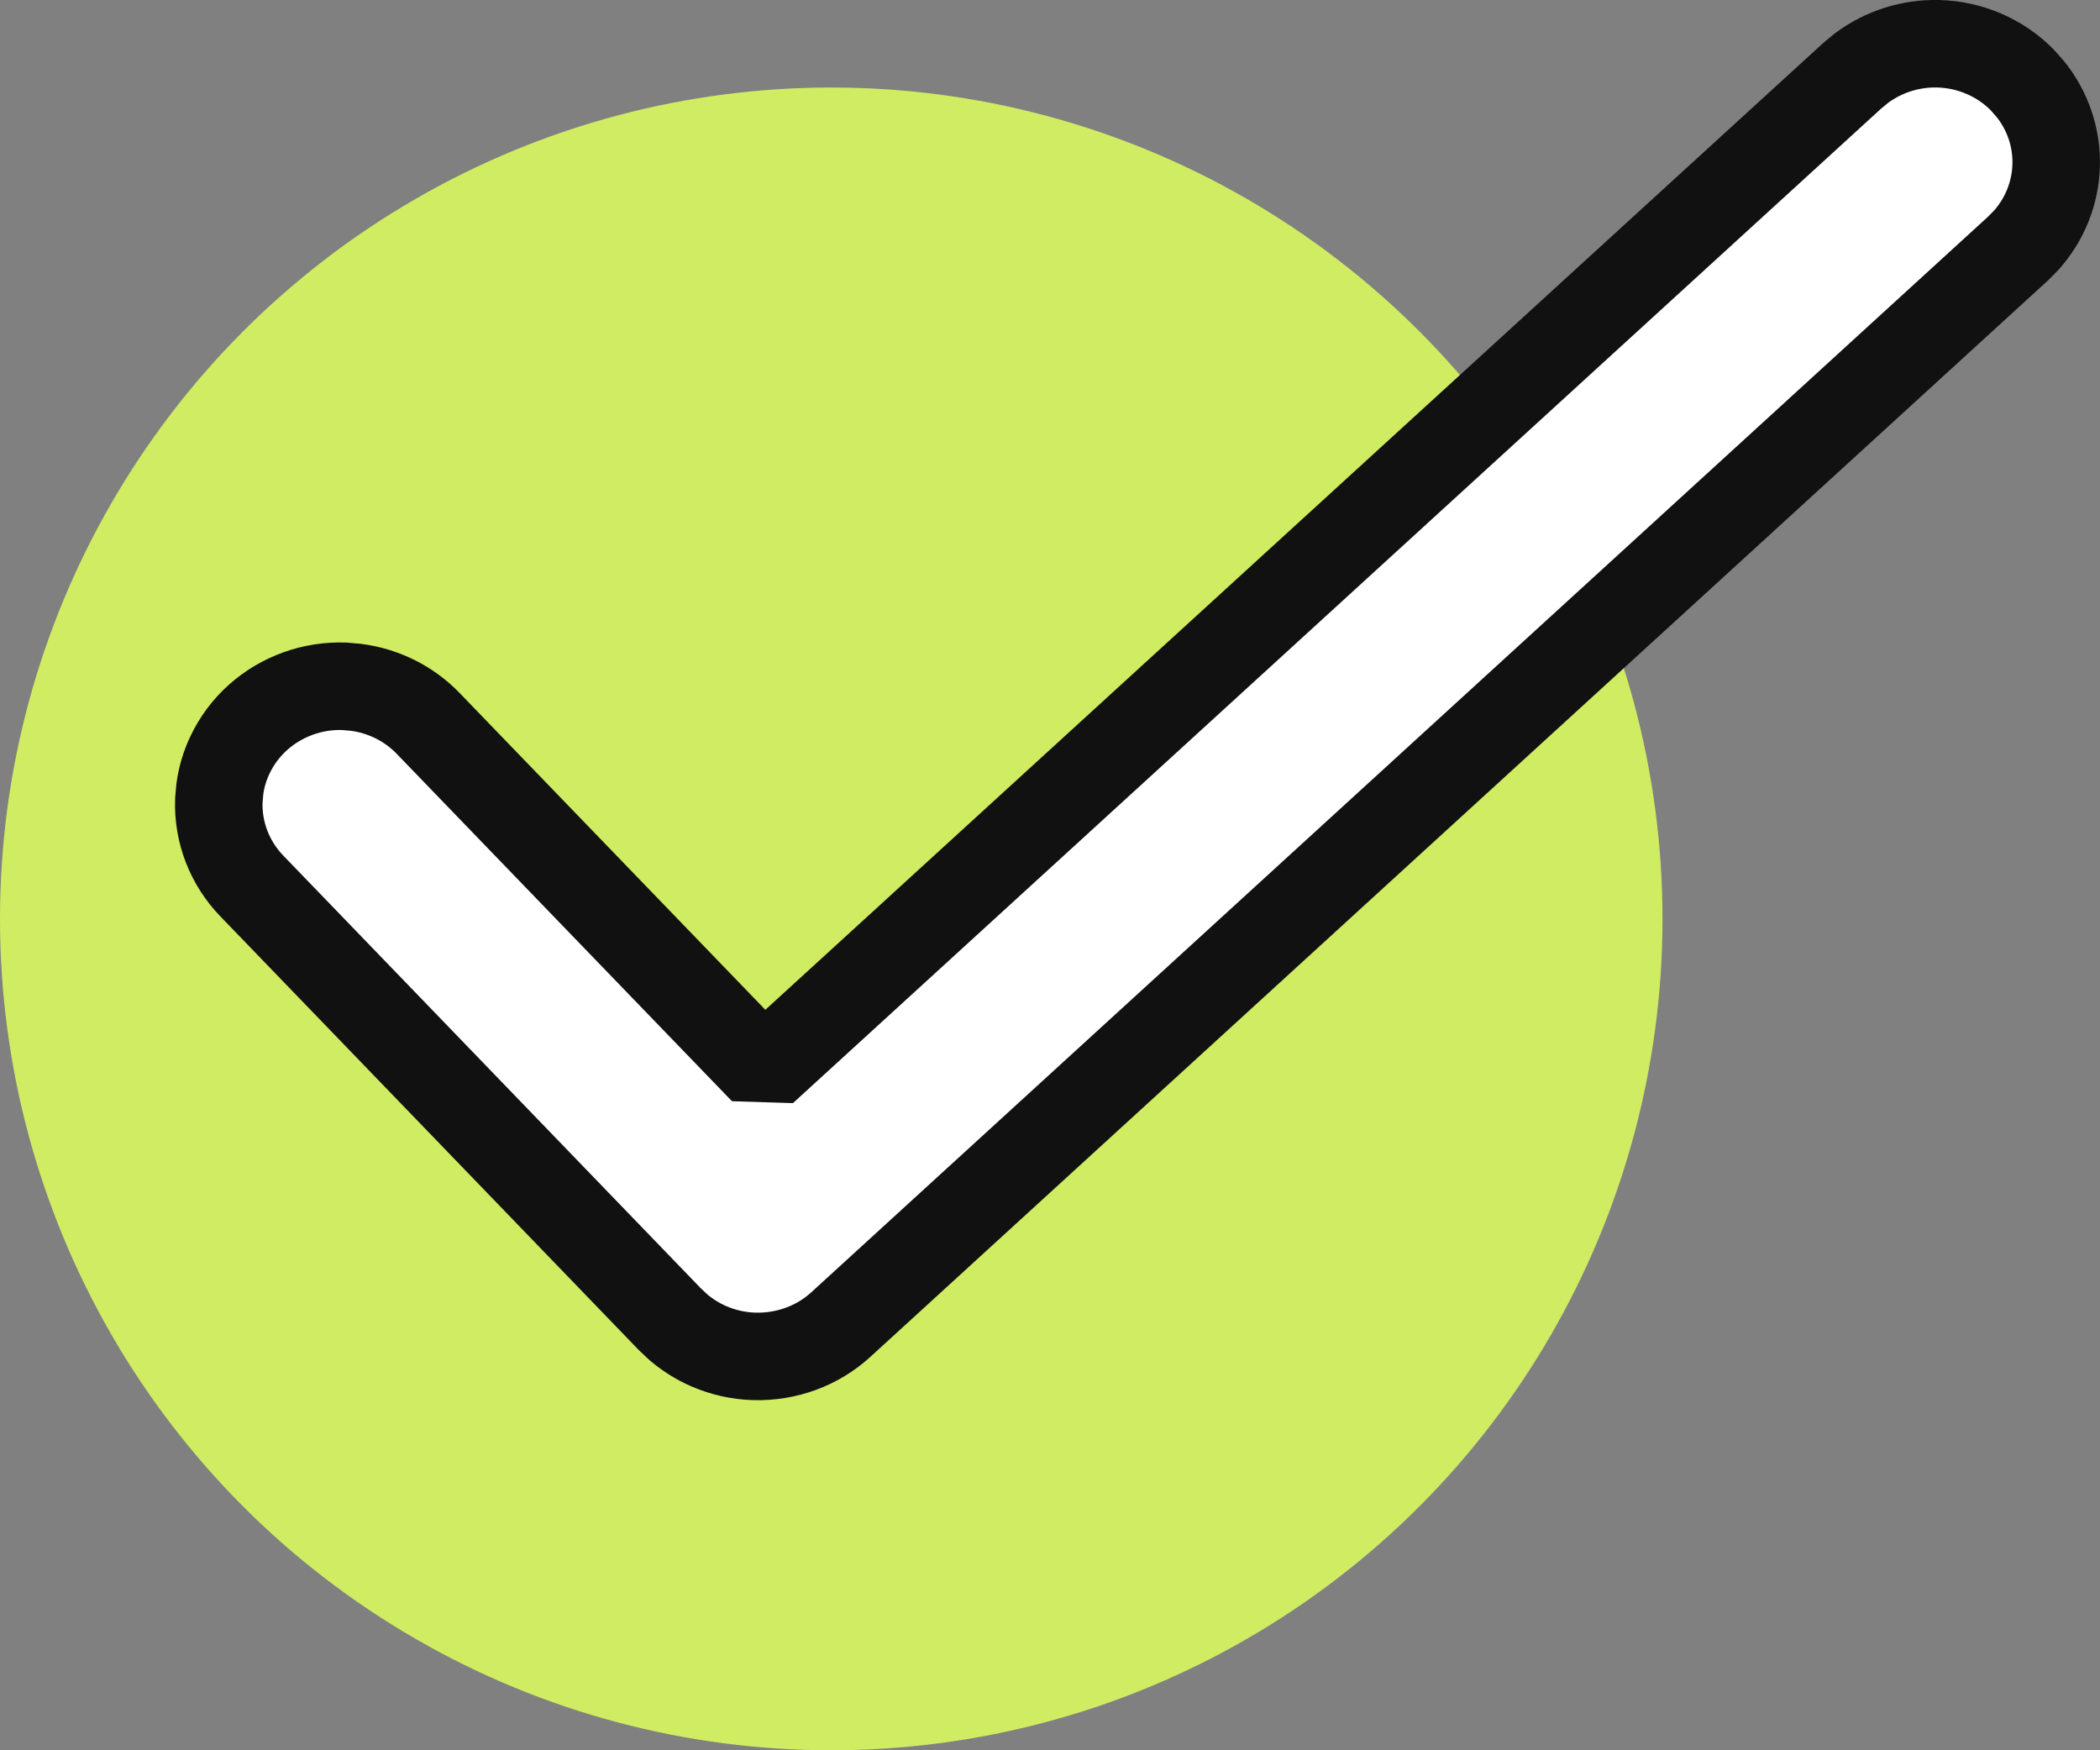
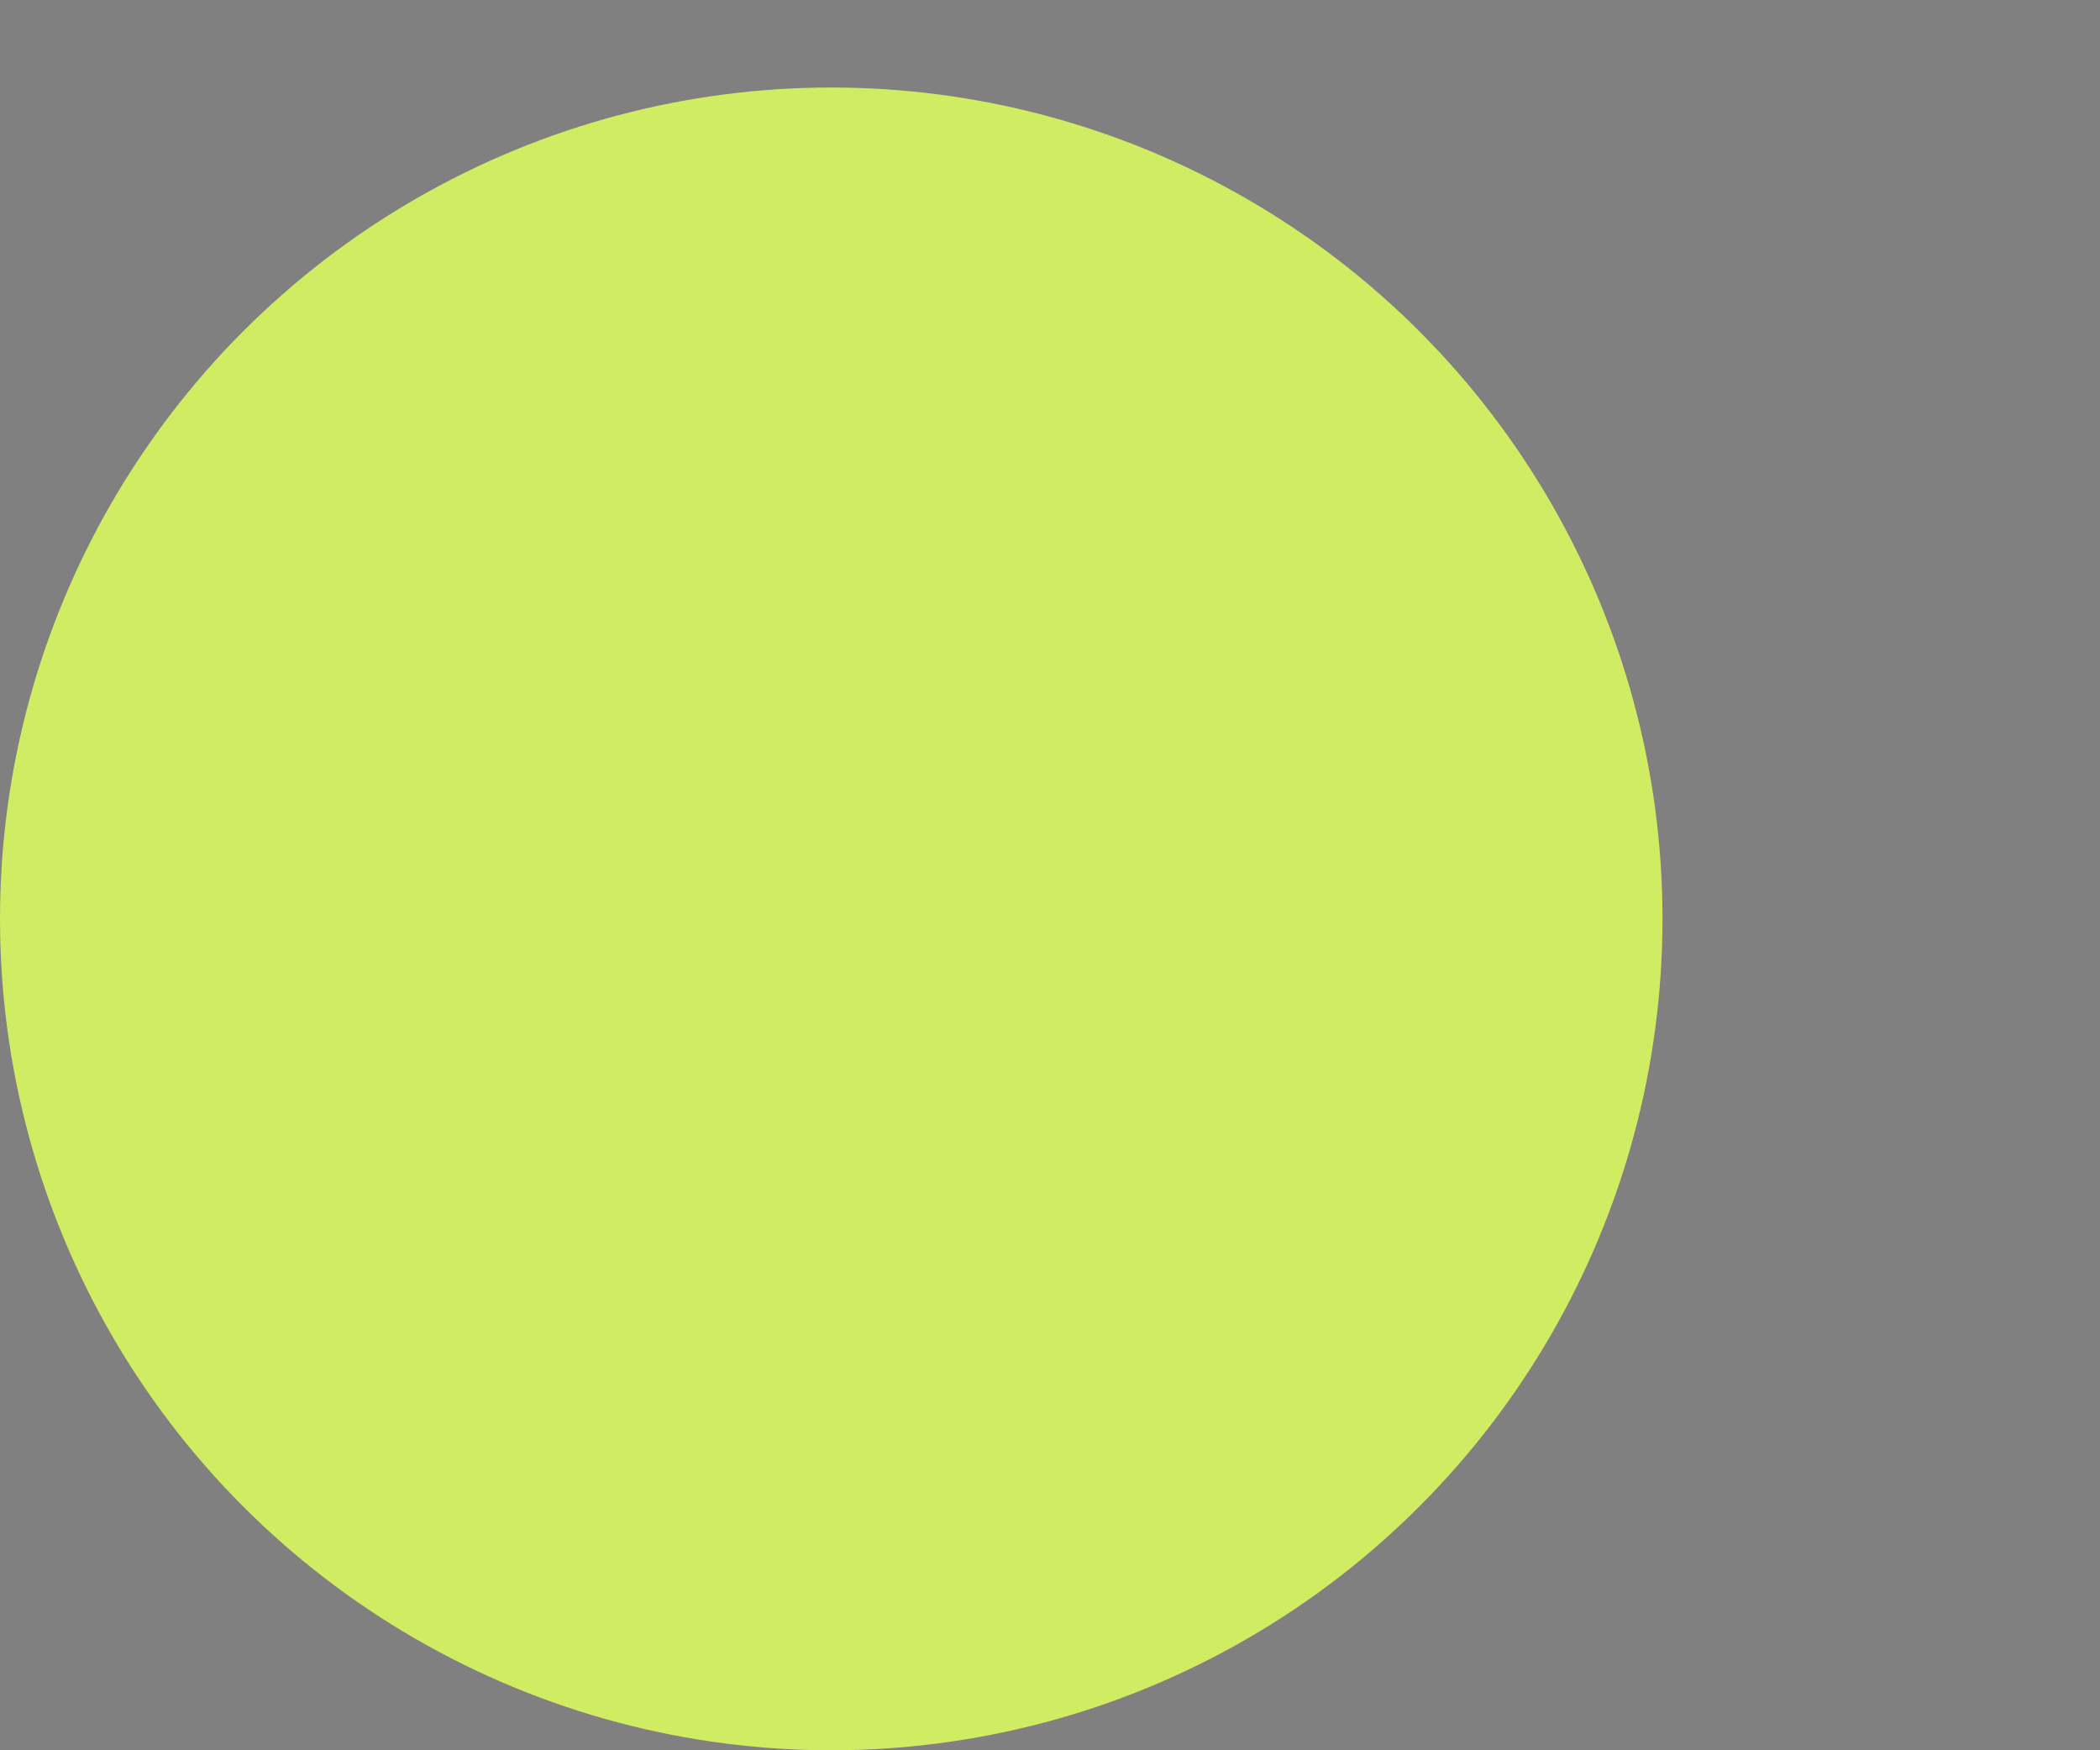
<svg xmlns="http://www.w3.org/2000/svg" width="24" height="20" viewBox="0 0 24 20" fill="none">
  <rect x="0" y="0" width="24" height="20" fill="#808080" stroke="none" />
  <circle cx="9.5" cy="10.5" r="9.5" fill="#D0EC63" />
-   <path d="M22.151 0.5C22.513 0.509 22.86 0.657 23.114 0.916L23.204 1.018C23.401 1.263 23.508 1.571 23.499 1.89C23.49 2.209 23.367 2.51 23.157 2.745L23.061 2.842L9.61 15.135C9.477 15.257 9.321 15.351 9.151 15.413C8.982 15.475 8.801 15.504 8.621 15.499C8.441 15.494 8.263 15.454 8.098 15.382C7.974 15.328 7.858 15.255 7.755 15.168L7.656 15.075L2.878 10.124C2.625 9.862 2.488 9.511 2.501 9.146L2.513 9.012C2.531 8.879 2.57 8.749 2.628 8.627C2.705 8.464 2.814 8.318 2.948 8.198C3.082 8.078 3.237 7.986 3.406 7.925C3.575 7.864 3.754 7.836 3.934 7.842L4.068 7.854C4.38 7.894 4.672 8.037 4.893 8.266L8.725 12.236L21.169 0.865L21.273 0.779C21.525 0.591 21.835 0.492 22.151 0.5Z" fill="white" stroke="#111111" stroke-linejoin="bevel" />
</svg>